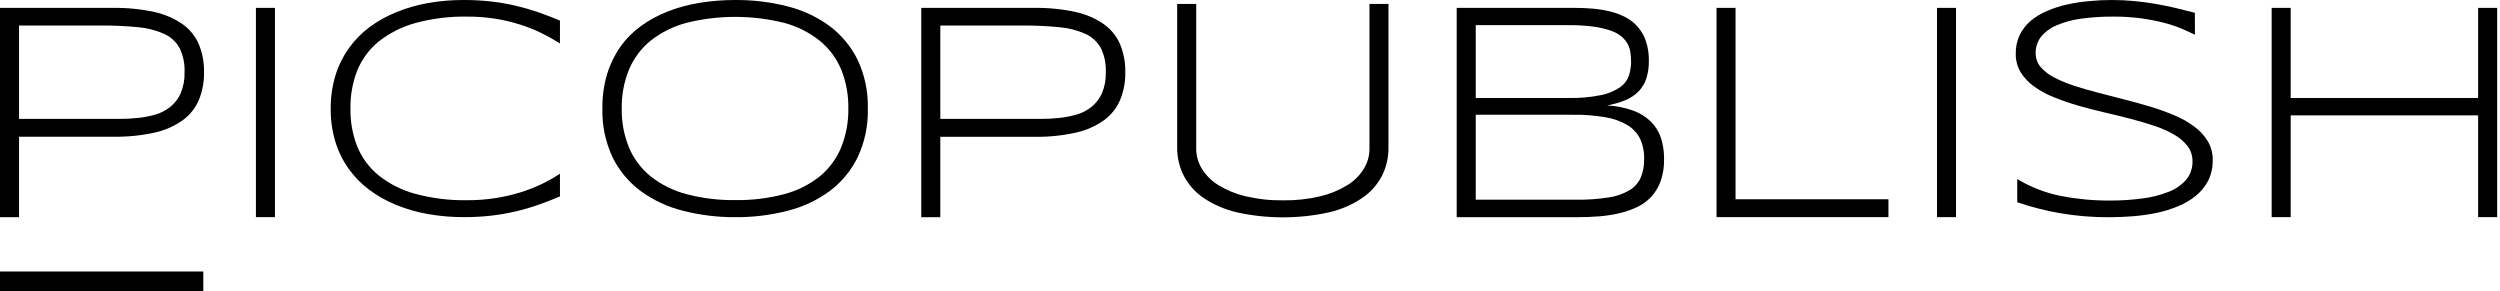
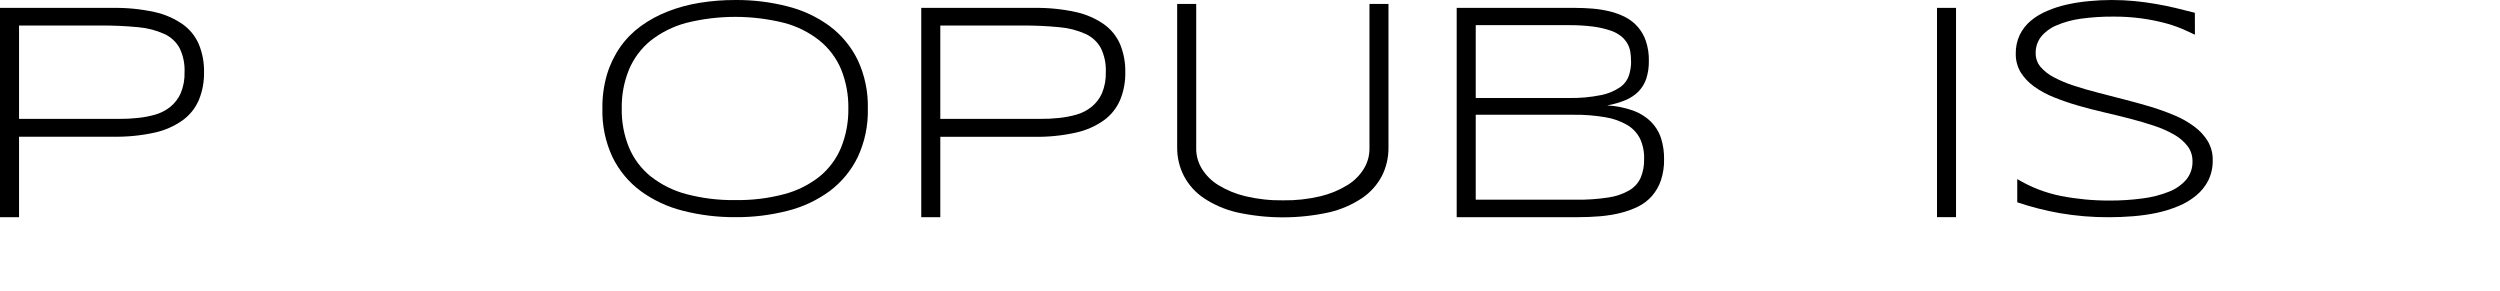
<svg xmlns="http://www.w3.org/2000/svg" width="635px" height="74px" viewBox="0 0 635 74" version="1.1">
  <title>picopublish-logo-black</title>
  <g id="picopublish-logo-black" stroke="none" stroke-width="1" fill="none" fill-rule="evenodd">
    <g id="Picopublish-logo-black" transform="translate(-0, 0)" fill="#000000">
      <path d="M51.825,18.322 C51.872,20.731 51.431,23.125 50.527,25.358 C49.656,27.413 48.246,29.194 46.446,30.513 C44.294,32.044 41.853,33.123 39.272,33.684 C35.8,34.445 32.25,34.793 28.696,34.723 L4.837,34.723 L4.837,55.163 L0,55.163 L0,2.006 L28.696,2.006 C32.25,1.947 35.8,2.301 39.272,3.063 C41.846,3.622 44.285,4.685 46.446,6.191 C48.248,7.486 49.66,9.251 50.527,11.294 C51.43,13.525 51.871,15.916 51.825,18.322 Z M46.876,18.322 C46.968,16.21 46.534,14.108 45.613,12.205 C44.744,10.627 43.387,9.373 41.747,8.631 C39.652,7.686 37.412,7.105 35.122,6.912 C31.965,6.604 28.793,6.461 25.62,6.483 L4.837,6.483 L4.837,30.196 L25.62,30.196 L30.174,30.196 C31.769,30.213 33.364,30.136 34.951,29.964 C36.477,29.815 37.987,29.527 39.461,29.104 C40.841,28.708 42.129,28.042 43.25,27.145 C44.388,26.224 45.292,25.046 45.888,23.709 C46.599,22.005 46.936,20.168 46.876,18.322 Z" id="Shape" fill-rule="nonzero" />
-       <rect id="Rectangle" x="-6.39488462e-14" y="68.96" width="51.64" height="5" />
-       <polygon id="Path" fill-rule="nonzero" points="65 55.156 65 2 69.837 2 69.837 55.156" />
-       <path d="M136.746,52.014 C134.887,52.671 132.994,53.227 131.075,53.681 C129.035,54.159 126.97,54.521 124.889,54.763 C122.539,55.032 120.175,55.161 117.81,55.15 C114.771,55.159 111.738,54.901 108.746,54.377 C105.969,53.898 103.253,53.12 100.644,52.057 C98.202,51.075 95.898,49.781 93.788,48.208 C91.773,46.707 90.005,44.901 88.547,42.856 C87.061,40.761 85.924,38.44 85.179,35.982 C84.367,33.262 83.97,30.435 84.002,27.597 C83.974,24.749 84.377,21.913 85.196,19.186 C85.943,16.729 87.08,14.408 88.564,12.312 C90.018,10.264 91.78,8.453 93.788,6.943 C95.905,5.372 98.215,4.078 100.661,3.094 C103.251,2.036 105.947,1.258 108.703,0.774 C111.701,0.248 114.74,-0.01 117.784,0.001 C120.149,-0.01 122.513,0.119 124.863,0.387 C126.944,0.63 129.01,0.992 131.049,1.47 C133.008,1.934 134.898,2.481 136.72,3.111 C138.541,3.741 140.377,4.445 142.227,5.224 L142.227,11.024 C140.702,10.065 139.128,9.187 137.51,8.395 C135.754,7.538 133.936,6.814 132.072,6.23 C127.746,4.872 123.237,4.194 118.703,4.219 C114.219,4.136 109.747,4.695 105.421,5.877 C102.045,6.802 98.892,8.401 96.15,10.577 C93.764,12.538 91.903,15.062 90.738,17.923 C89.54,20.999 88.956,24.279 89.019,27.58 C88.955,30.869 89.539,34.139 90.738,37.202 C91.902,40.059 93.762,42.578 96.15,44.531 C98.886,46.711 102.042,48.305 105.421,49.213 C109.748,50.385 114.22,50.938 118.703,50.854 C121.105,50.864 123.504,50.683 125.877,50.313 C128.026,49.978 130.148,49.487 132.226,48.844 C134.095,48.266 135.919,47.551 137.682,46.705 C139.251,45.943 140.769,45.082 142.227,44.127 L142.227,49.892 C140.371,50.691 138.533,51.378 136.746,52.014 Z" id="Path" fill-rule="nonzero" />
      <path d="M220.428,27.581 C220.54,31.843 219.658,36.073 217.85,39.935 C216.196,43.322 213.761,46.267 210.745,48.527 C207.546,50.872 203.922,52.573 200.074,53.536 C195.744,54.647 191.288,55.193 186.817,55.16 C182.321,55.193 177.84,54.647 173.483,53.536 C169.612,52.573 165.962,50.872 162.735,48.527 C159.7,46.276 157.248,43.33 155.587,39.935 C153.78,36.073 152.897,31.843 153.01,27.581 C152.962,24.646 153.356,21.721 154.178,18.903 C154.925,16.421 156.059,14.073 157.537,11.944 C158.98,9.895 160.751,8.098 162.778,6.626 C164.899,5.092 167.21,3.839 169.651,2.897 C172.256,1.886 174.96,1.155 177.719,0.715 C180.722,0.231 183.759,-0.008 186.8,0.001 C191.271,-0.032 195.727,0.514 200.057,1.625 C203.911,2.586 207.541,4.287 210.745,6.634 C213.759,8.896 216.194,11.841 217.85,15.226 C219.656,19.088 220.538,23.318 220.428,27.581 Z M215.479,27.581 C215.543,24.163 214.917,20.768 213.64,17.597 C212.441,14.757 210.561,12.255 208.168,10.311 C205.523,8.211 202.472,6.682 199.207,5.818 C191.027,3.775 182.47,3.775 174.291,5.818 C171.015,6.694 167.95,8.223 165.278,10.311 C162.874,12.26 160.989,14.771 159.788,17.623 C158.496,20.769 157.862,24.146 157.924,27.546 C157.856,30.964 158.491,34.359 159.788,37.521 C160.991,40.364 162.877,42.866 165.278,44.807 C167.953,46.905 171.029,48.435 174.317,49.3 C178.389,50.374 182.589,50.885 186.8,50.821 C190.997,50.887 195.183,50.375 199.241,49.3 C202.491,48.442 205.53,46.925 208.168,44.841 C210.549,42.894 212.416,40.392 213.606,37.555 C214.894,34.39 215.531,30.998 215.479,27.581 L215.479,27.581 Z" id="Shape" fill-rule="nonzero" />
      <path d="M285.825,18.322 C285.872,20.731 285.431,23.125 284.527,25.358 C283.653,27.411 282.244,29.192 280.446,30.513 C278.294,32.044 275.853,33.123 273.272,33.684 C269.801,34.453 266.251,34.811 262.696,34.749 L238.837,34.749 L238.837,55.163 L234,55.163 L234,2.006 L262.696,2.006 C266.25,1.947 269.8,2.301 273.272,3.063 C275.846,3.622 278.285,4.685 280.446,6.191 C282.246,7.488 283.657,9.253 284.527,11.294 C285.43,13.525 285.871,15.916 285.825,18.322 L285.825,18.322 Z M280.876,18.322 C280.968,16.21 280.534,14.108 279.613,12.205 C278.744,10.627 277.387,9.373 275.747,8.631 C273.652,7.686 271.412,7.105 269.122,6.912 C265.965,6.604 262.793,6.461 259.62,6.483 L238.837,6.483 L238.837,30.196 L259.62,30.196 L264.165,30.196 C265.763,30.214 267.362,30.136 268.951,29.964 C270.477,29.815 271.987,29.527 273.461,29.104 C274.841,28.708 276.129,28.042 277.25,27.145 C278.388,26.224 279.292,25.046 279.888,23.709 C280.599,22.005 280.936,20.168 280.876,18.322 Z" id="Shape" fill-rule="nonzero" />
-       <path d="M350.997,44.705 C349.805,46.961 348.076,48.888 345.962,50.316 C343.413,52.015 340.578,53.241 337.594,53.933 C329.873,55.628 321.877,55.628 314.156,53.933 C311.165,53.237 308.322,52.012 305.762,50.316 C303.642,48.893 301.908,46.965 300.719,44.705 C299.568,42.463 298.978,39.975 299.001,37.454 L299.001,1 L303.838,1 L303.838,37.832 C303.845,39.608 304.342,41.346 305.273,42.858 C306.321,44.557 307.758,45.982 309.465,47.017 C311.592,48.317 313.912,49.271 316.338,49.843 C319.468,50.583 322.677,50.933 325.892,50.883 C329.073,50.932 332.247,50.589 335.343,49.86 C337.769,49.288 340.089,48.334 342.216,47.034 C343.924,46 345.361,44.574 346.409,42.875 C347.342,41.359 347.839,39.613 347.844,37.832 L347.844,1 L352.672,1 L352.672,37.428 C352.708,39.954 352.134,42.45 350.997,44.705 L350.997,44.705 Z" id="Path" fill-rule="nonzero" />
+       <path d="M350.997,44.705 C349.805,46.961 348.076,48.888 345.962,50.316 C343.413,52.015 340.578,53.241 337.594,53.933 C329.873,55.628 321.877,55.628 314.156,53.933 C311.165,53.237 308.322,52.012 305.762,50.316 C303.642,48.893 301.908,46.965 300.719,44.705 C299.568,42.463 298.978,39.975 299.001,37.454 L299.001,1 L303.838,1 L303.838,37.832 C303.845,39.608 304.342,41.346 305.273,42.858 C306.321,44.557 307.758,45.982 309.465,47.017 C311.592,48.317 313.912,49.271 316.338,49.843 C319.468,50.583 322.677,50.933 325.892,50.883 C329.073,50.932 332.247,50.589 335.343,49.86 C337.769,49.288 340.089,48.334 342.216,47.034 C343.924,46 345.361,44.574 346.409,42.875 C347.342,41.359 347.839,39.613 347.844,37.832 L347.844,1 L352.672,1 L352.672,37.428 C352.708,39.954 352.134,42.45 350.997,44.705 L350.997,44.705 " id="Path" fill-rule="nonzero" />
      <path d="M422.675,40.473 C422.712,42.299 422.436,44.118 421.859,45.852 C421.367,47.294 420.6,48.628 419.599,49.778 C418.623,50.885 417.442,51.793 416.12,52.45 C414.695,53.154 413.196,53.698 411.652,54.074 C409.936,54.495 408.189,54.782 406.428,54.933 C404.573,55.088 402.654,55.165 400.672,55.165 L370,55.165 L370,2 L399.976,2 C401.497,2 403.018,2.06 404.538,2.189 C406.018,2.313 407.486,2.551 408.929,2.902 C410.28,3.234 411.589,3.721 412.829,4.354 C415.299,5.616 417.175,7.797 418.053,10.428 C418.59,12.048 418.846,13.748 418.809,15.454 C418.837,16.971 418.622,18.482 418.173,19.931 C417.774,21.142 417.114,22.25 416.24,23.178 C415.298,24.135 414.173,24.891 412.932,25.404 C411.414,26.038 409.829,26.499 408.207,26.778 C410.464,26.893 412.693,27.336 414.822,28.093 C416.498,28.692 418.027,29.641 419.307,30.876 C420.48,32.042 421.363,33.466 421.885,35.035 C422.441,36.793 422.708,38.629 422.675,40.473 Z M414.281,15.558 C414.281,14.81 414.23,14.064 414.126,13.324 C414.023,12.575 413.787,11.851 413.431,11.184 C413.03,10.459 412.5,9.812 411.867,9.277 C411.031,8.602 410.079,8.087 409.057,7.756 C407.633,7.28 406.165,6.943 404.676,6.751 C402.59,6.49 400.489,6.369 398.387,6.39 L374.837,6.39 L374.837,24.888 L398.387,24.888 C401.19,24.953 403.991,24.702 406.738,24.141 C408.463,23.796 410.102,23.109 411.558,22.122 C412.588,21.393 413.359,20.355 413.757,19.157 C414.12,17.998 414.306,16.79 414.307,15.575 L414.281,15.558 Z M417.606,40.361 C417.662,38.586 417.306,36.822 416.566,35.207 C415.841,33.781 414.727,32.589 413.353,31.77 C411.637,30.768 409.749,30.095 407.786,29.785 C405.116,29.326 402.41,29.113 399.701,29.149 L374.837,29.149 L374.837,50.723 L400.363,50.723 C403.086,50.762 405.807,50.575 408.499,50.165 C410.377,49.907 412.188,49.292 413.834,48.352 C415.114,47.606 416.129,46.48 416.738,45.13 C417.356,43.624 417.652,42.006 417.606,40.379 L417.606,40.361 Z" id="Shape" fill-rule="nonzero" />
-       <polygon id="Path" fill-rule="nonzero" points="436 55.156 436 2 440.828 2 440.828 50.611 479.663 50.611 479.663 55.156" />
      <polygon id="Path" fill-rule="nonzero" points="492 55.156 492 2 496.828 2 496.828 55.156" />
      <path d="M557.512,8.815 C556.506,8.325 555.347,7.81 554.075,7.251 C552.608,6.652 551.101,6.156 549.564,5.765 C547.682,5.29 545.775,4.92 543.851,4.657 C541.515,4.351 539.162,4.204 536.806,4.218 C534.016,4.196 531.227,4.377 528.463,4.76 C526.33,5.05 524.247,5.628 522.269,6.478 C520.76,7.104 519.431,8.096 518.403,9.365 C517.499,10.553 517.026,12.013 517.062,13.506 C517.042,14.772 517.474,16.003 518.282,16.977 C519.245,18.081 520.412,18.989 521.719,19.649 C523.331,20.499 525.016,21.203 526.754,21.754 C528.67,22.39 530.714,22.983 532.862,23.532 C535.01,24.082 537.244,24.649 539.521,25.251 C541.798,25.852 544.031,26.428 546.179,27.089 C548.255,27.717 550.297,28.451 552.297,29.289 C554.085,30.027 555.776,30.982 557.331,32.133 C558.708,33.134 559.875,34.395 560.768,35.844 C561.629,37.308 562.066,38.983 562.031,40.681 C562.065,42.464 561.679,44.23 560.905,45.836 C560.15,47.318 559.093,48.626 557.804,49.677 C556.453,50.79 554.941,51.691 553.319,52.349 C551.542,53.087 549.701,53.662 547.82,54.067 C545.835,54.476 543.827,54.763 541.806,54.926 C539.739,55.092 537.697,55.175 535.68,55.175 C531.468,55.196 527.262,54.845 523.111,54.127 C519.469,53.484 515.882,52.565 512.38,51.378 L512.38,45.484 C515.811,47.545 519.572,48.999 523.498,49.78 C527.557,50.567 531.683,50.956 535.818,50.94 C538.636,50.954 541.453,50.773 544.246,50.398 C546.542,50.114 548.791,49.537 550.939,48.68 C552.632,48.028 554.139,46.972 555.329,45.604 C556.387,44.294 556.942,42.648 556.893,40.965 C556.916,39.572 556.475,38.212 555.639,37.099 C554.696,35.909 553.528,34.917 552.202,34.177 C550.603,33.268 548.916,32.522 547.167,31.952 C545.249,31.311 543.218,30.712 541.076,30.157 C538.934,29.601 536.723,29.06 534.443,28.533 C532.166,28 529.958,27.433 527.811,26.814 C525.663,26.196 523.644,25.491 521.728,24.718 C519.943,24.023 518.252,23.108 516.693,21.994 C515.321,21.026 514.153,19.797 513.256,18.377 C512.402,16.942 511.968,15.296 512.002,13.626 C511.971,11.989 512.314,10.367 513.007,8.884 C513.672,7.513 514.614,6.296 515.774,5.31 C517.043,4.248 518.469,3.39 520.001,2.766 C521.628,2.062 523.32,1.518 525.053,1.143 C526.894,0.736 528.759,0.449 530.637,0.284 C532.544,0.095 534.44,0 536.325,0 C538.387,0 540.346,0.095 542.184,0.275 C544.023,0.455 545.776,0.687 547.494,0.988 C549.212,1.289 550.931,1.624 552.529,2.01 C554.127,2.397 555.819,2.809 557.494,3.248 L557.512,8.815 Z" id="Path" fill-rule="nonzero" />
-       <polygon id="Path" fill-rule="nonzero" points="629.443 55.156 629.443 29.304 581.837 29.304 581.837 55.156 577 55.156 577 2 581.837 2 581.837 24.888 629.443 24.888 629.443 2 634.28 2 634.28 55.156" />
    </g>
  </g>
</svg>